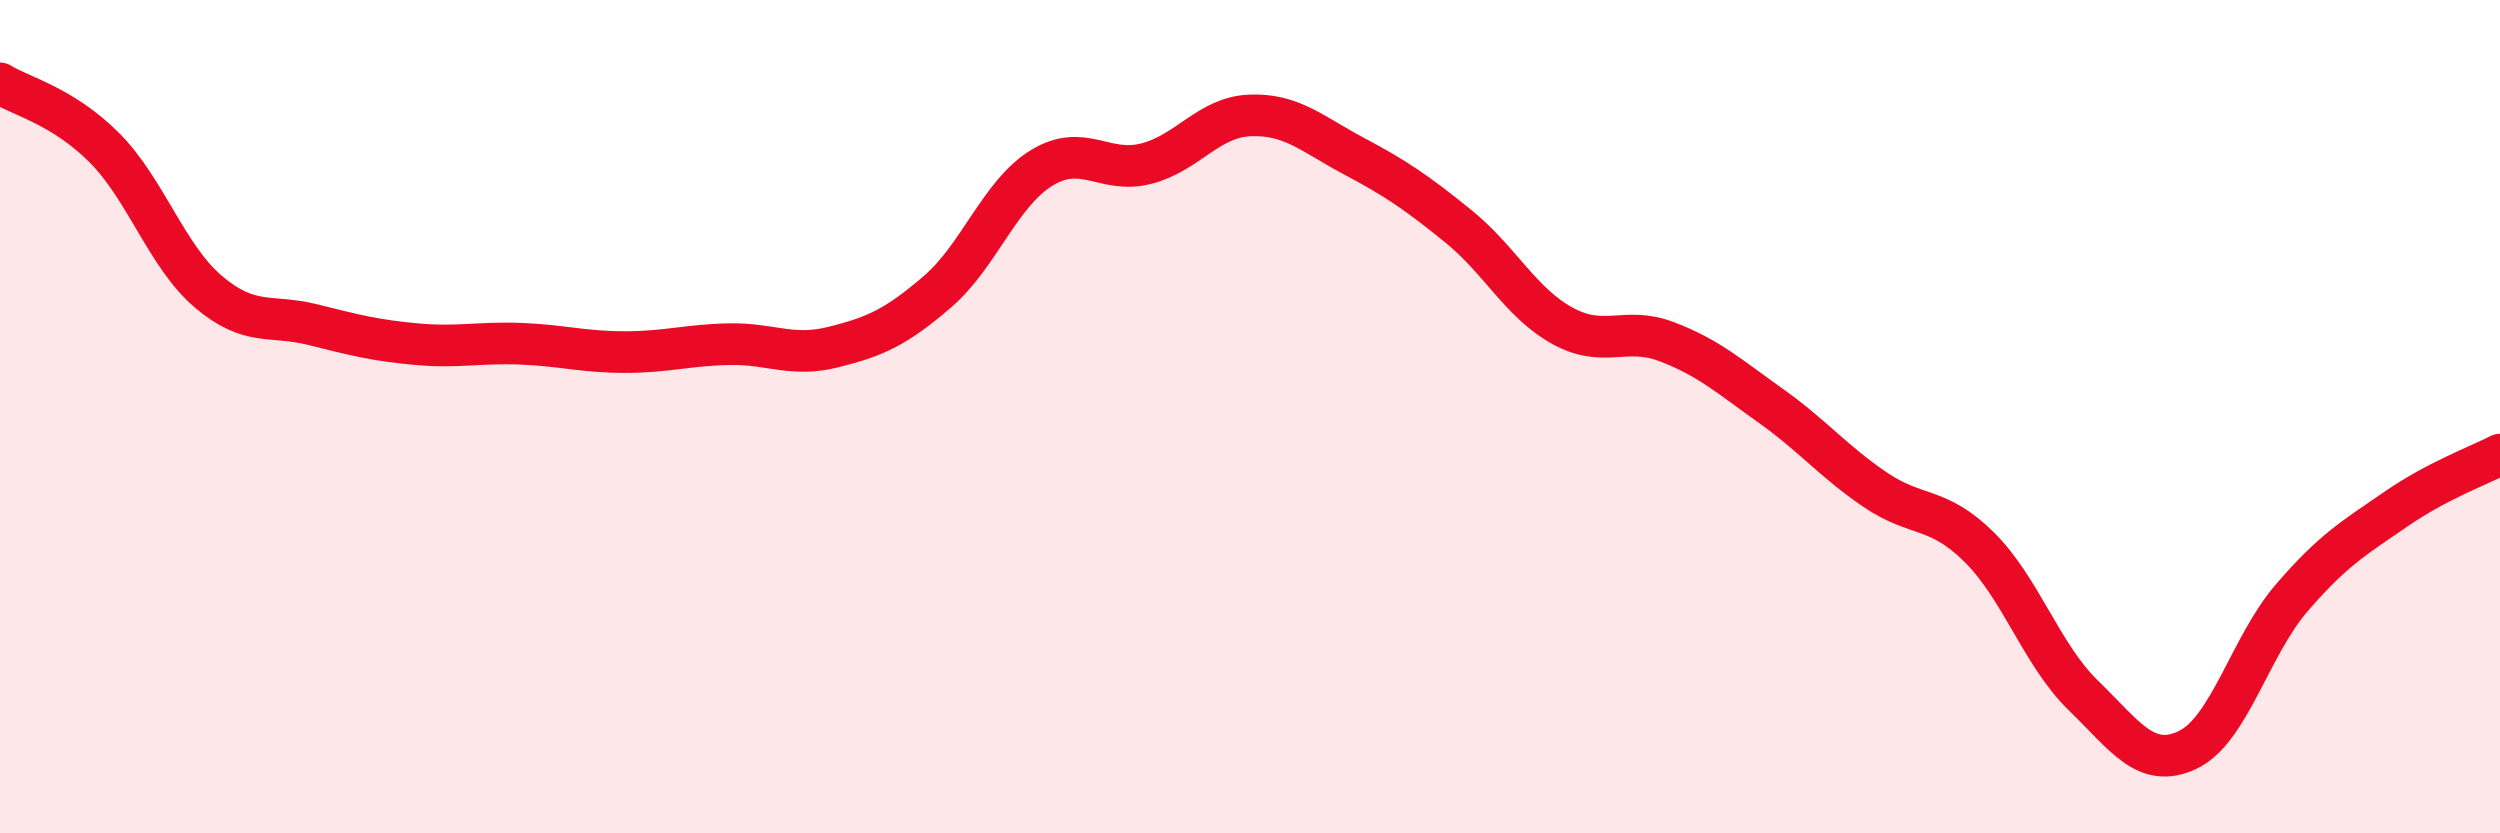
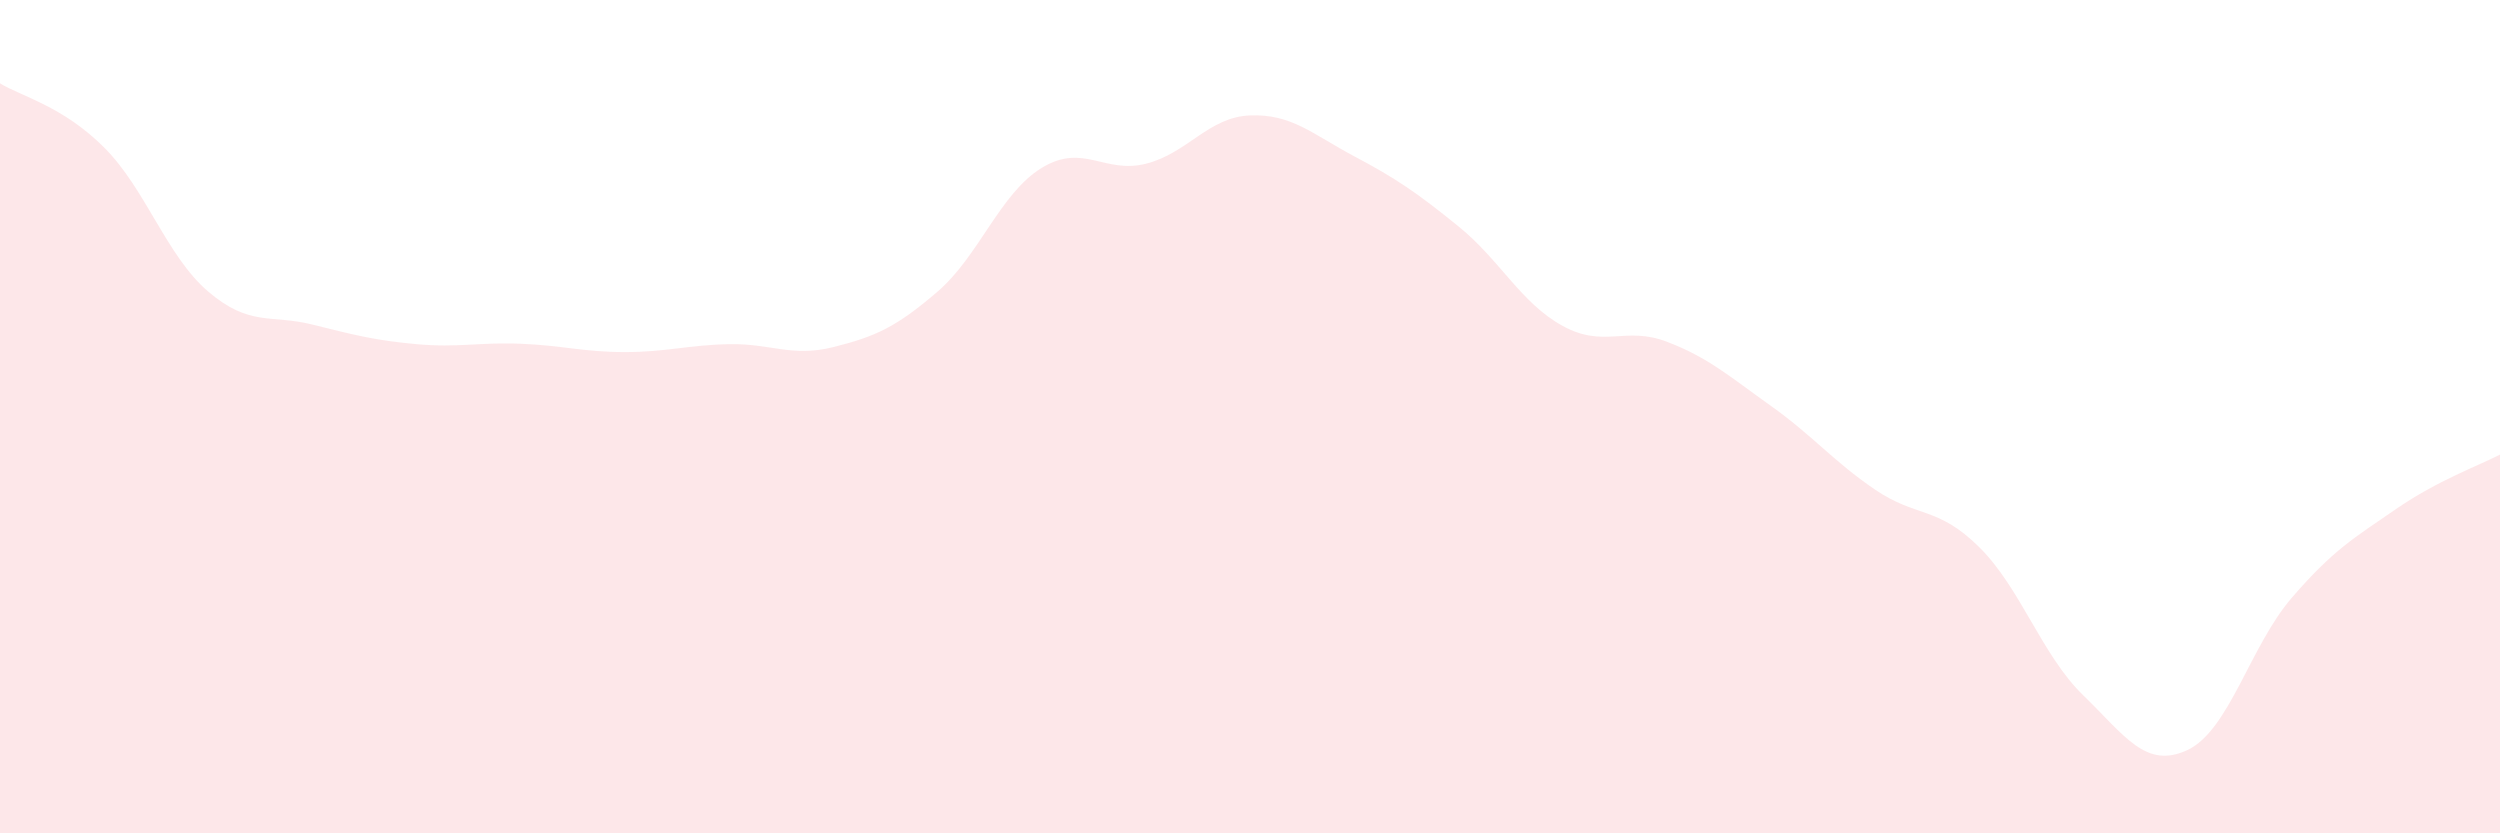
<svg xmlns="http://www.w3.org/2000/svg" width="60" height="20" viewBox="0 0 60 20">
  <path d="M 0,2 C 0.5,2.31 1.5,2.54 2.5,3.54 C 3.5,4.54 4,6.15 5,7 C 6,7.85 6.5,7.54 7.5,7.79 C 8.5,8.04 9,8.17 10,8.26 C 11,8.35 11.5,8.21 12.5,8.25 C 13.5,8.29 14,8.45 15,8.45 C 16,8.45 16.5,8.28 17.5,8.26 C 18.5,8.24 19,8.58 20,8.33 C 21,8.08 21.5,7.86 22.5,7 C 23.5,6.14 24,4.64 25,4.03 C 26,3.42 26.5,4.18 27.5,3.93 C 28.5,3.68 29,2.81 30,2.77 C 31,2.73 31.5,3.22 32.5,3.75 C 33.5,4.28 34,4.62 35,5.43 C 36,6.24 36.5,7.27 37.5,7.82 C 38.5,8.37 39,7.82 40,8.2 C 41,8.58 41.5,9.03 42.5,9.74 C 43.5,10.45 44,11.07 45,11.75 C 46,12.43 46.5,12.14 47.5,13.13 C 48.5,14.12 49,15.72 50,16.69 C 51,17.66 51.5,18.47 52.5,18 C 53.5,17.53 54,15.51 55,14.35 C 56,13.19 56.5,12.91 57.5,12.22 C 58.5,11.53 59.5,11.17 60,10.91L60 20L0 20Z" fill="#EB0A25" opacity="0.1" stroke-linecap="round" stroke-linejoin="round" />
-   <path d="M 0,2 C 0.5,2.31 1.5,2.54 2.5,3.54 C 3.5,4.54 4,6.15 5,7 C 6,7.85 6.5,7.54 7.5,7.79 C 8.5,8.04 9,8.17 10,8.26 C 11,8.35 11.5,8.21 12.5,8.25 C 13.5,8.29 14,8.45 15,8.45 C 16,8.45 16.5,8.28 17.5,8.26 C 18.5,8.24 19,8.58 20,8.33 C 21,8.08 21.5,7.86 22.5,7 C 23.5,6.14 24,4.64 25,4.03 C 26,3.42 26.5,4.18 27.5,3.93 C 28.5,3.68 29,2.81 30,2.77 C 31,2.73 31.5,3.22 32.5,3.75 C 33.5,4.28 34,4.62 35,5.43 C 36,6.24 36.5,7.27 37.5,7.82 C 38.5,8.37 39,7.82 40,8.2 C 41,8.58 41.5,9.03 42.5,9.74 C 43.5,10.45 44,11.07 45,11.75 C 46,12.43 46.5,12.14 47.5,13.13 C 48.5,14.12 49,15.72 50,16.69 C 51,17.66 51.5,18.47 52.5,18 C 53.5,17.53 54,15.51 55,14.35 C 56,13.19 56.5,12.91 57.5,12.22 C 58.5,11.53 59.5,11.17 60,10.91" stroke="#EB0A25" stroke-width="1" fill="none" stroke-linecap="round" stroke-linejoin="round" />
</svg>